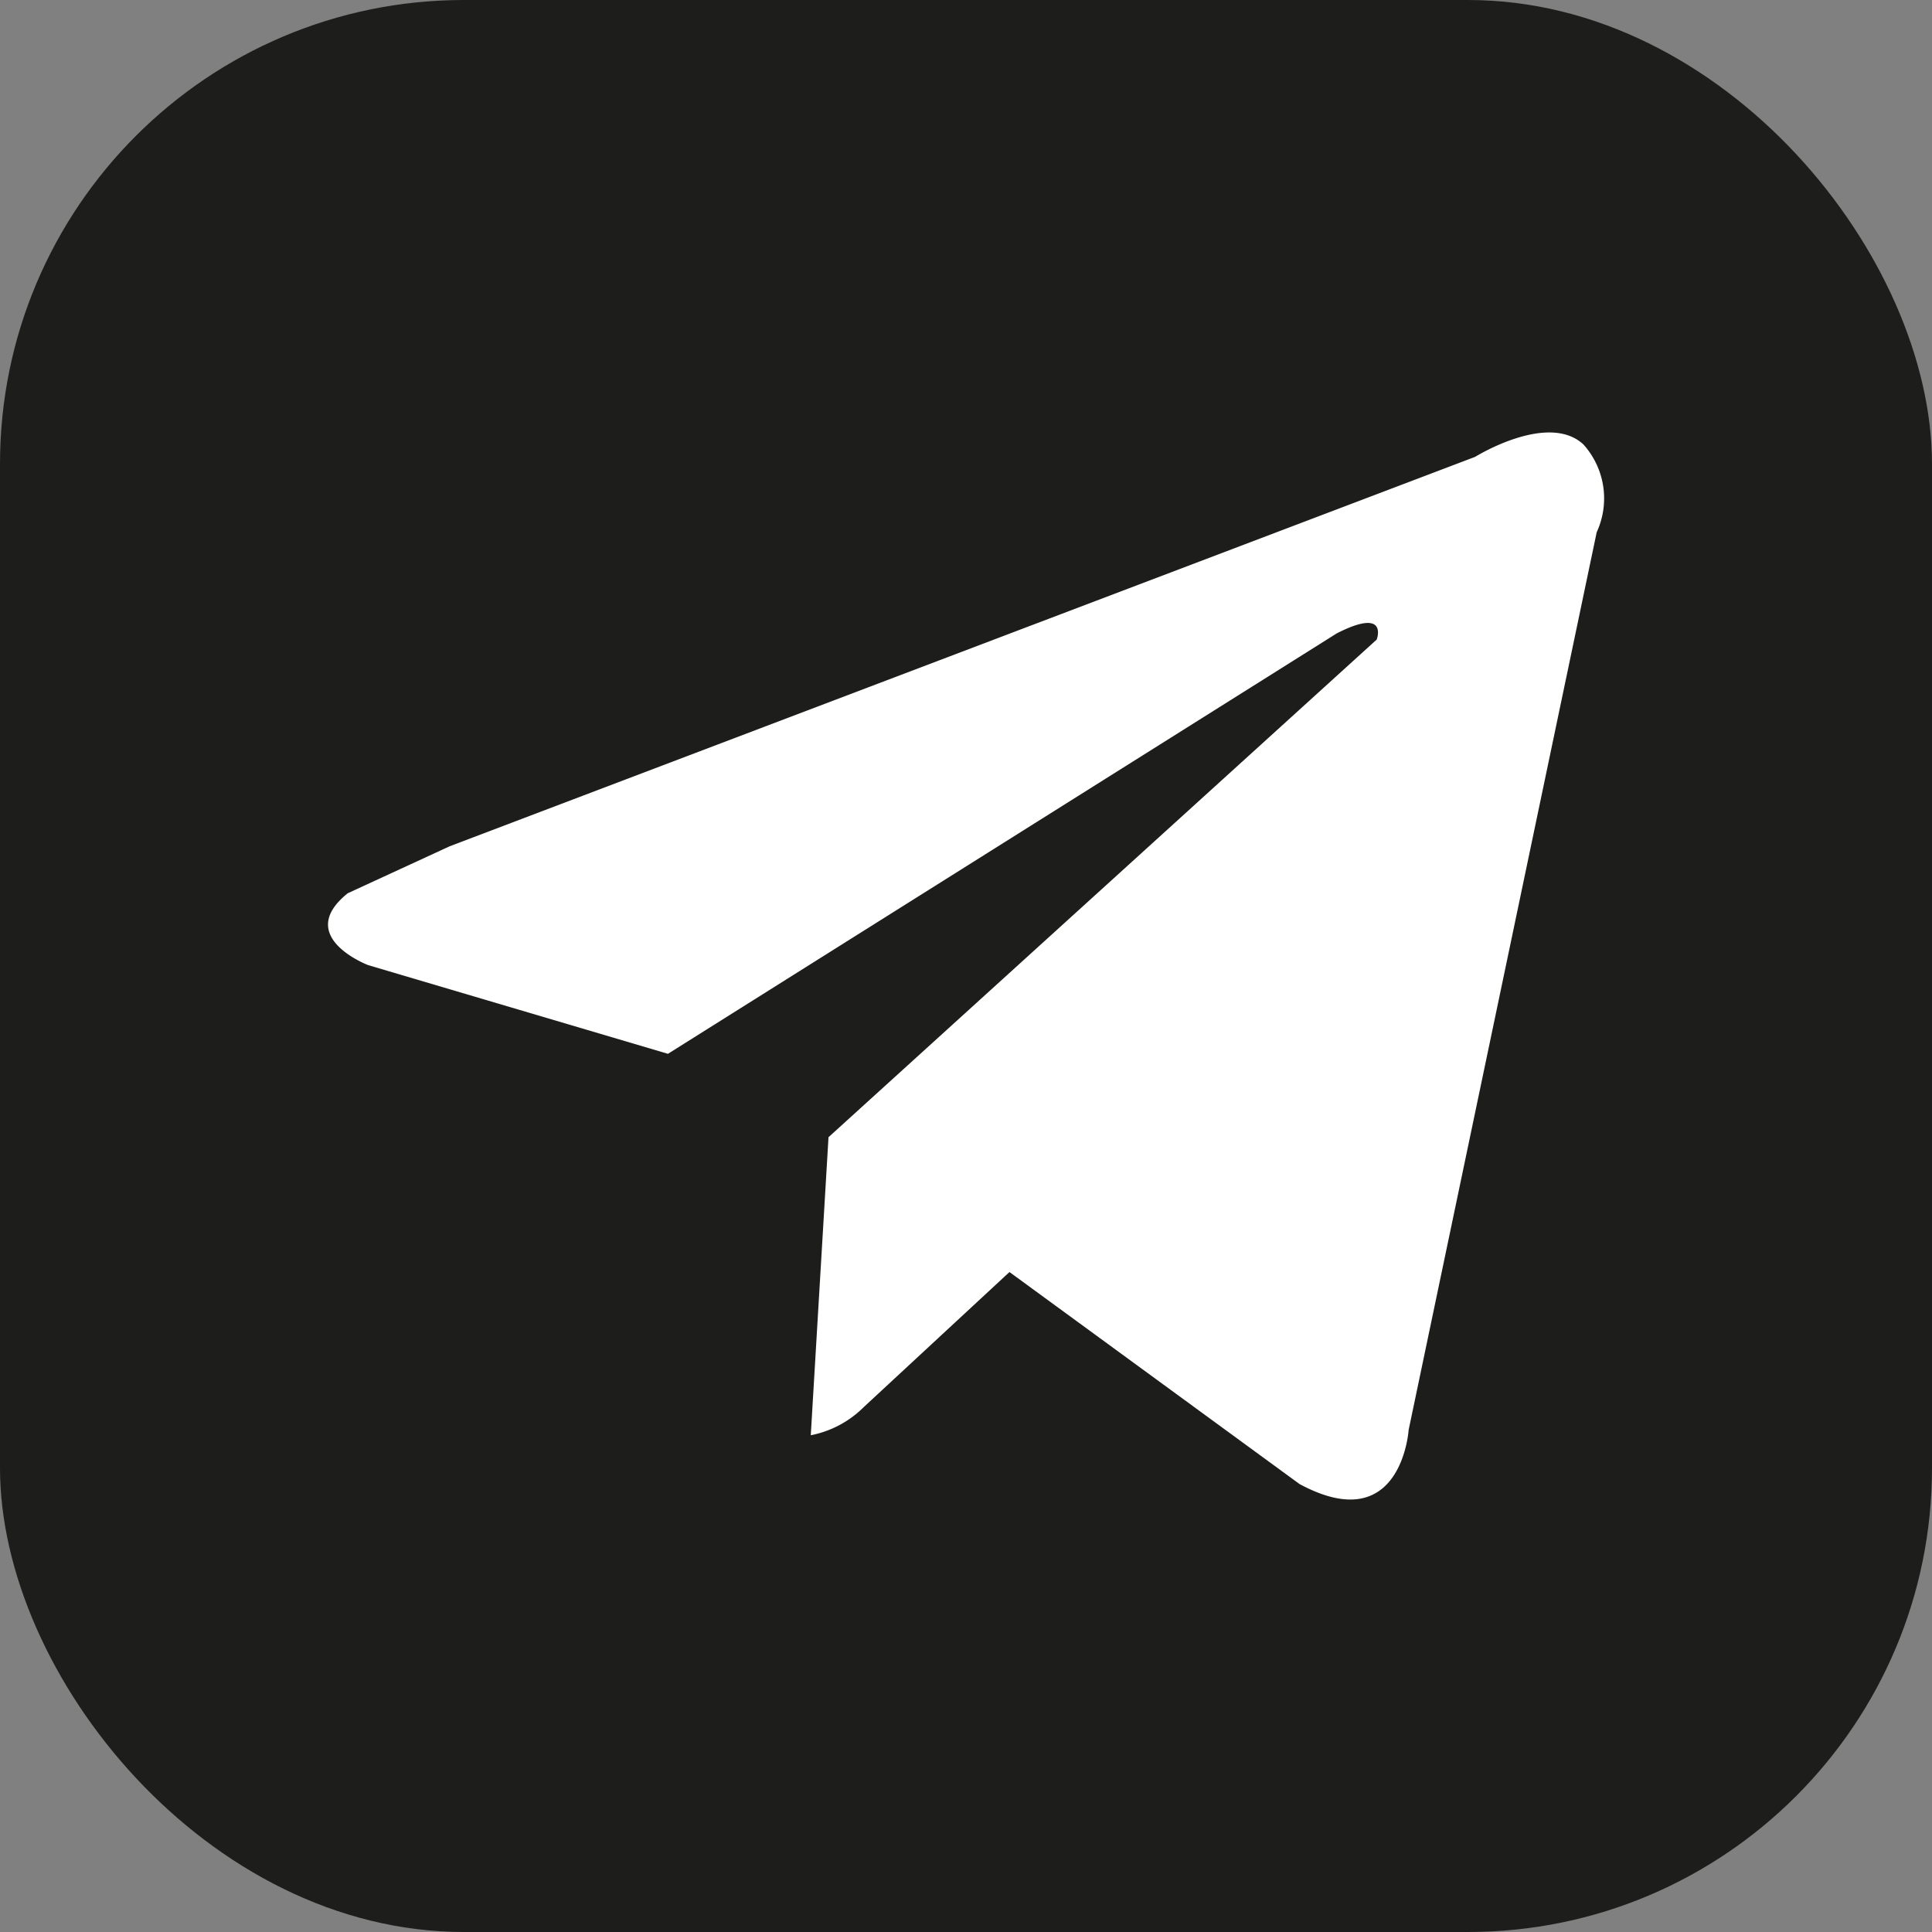
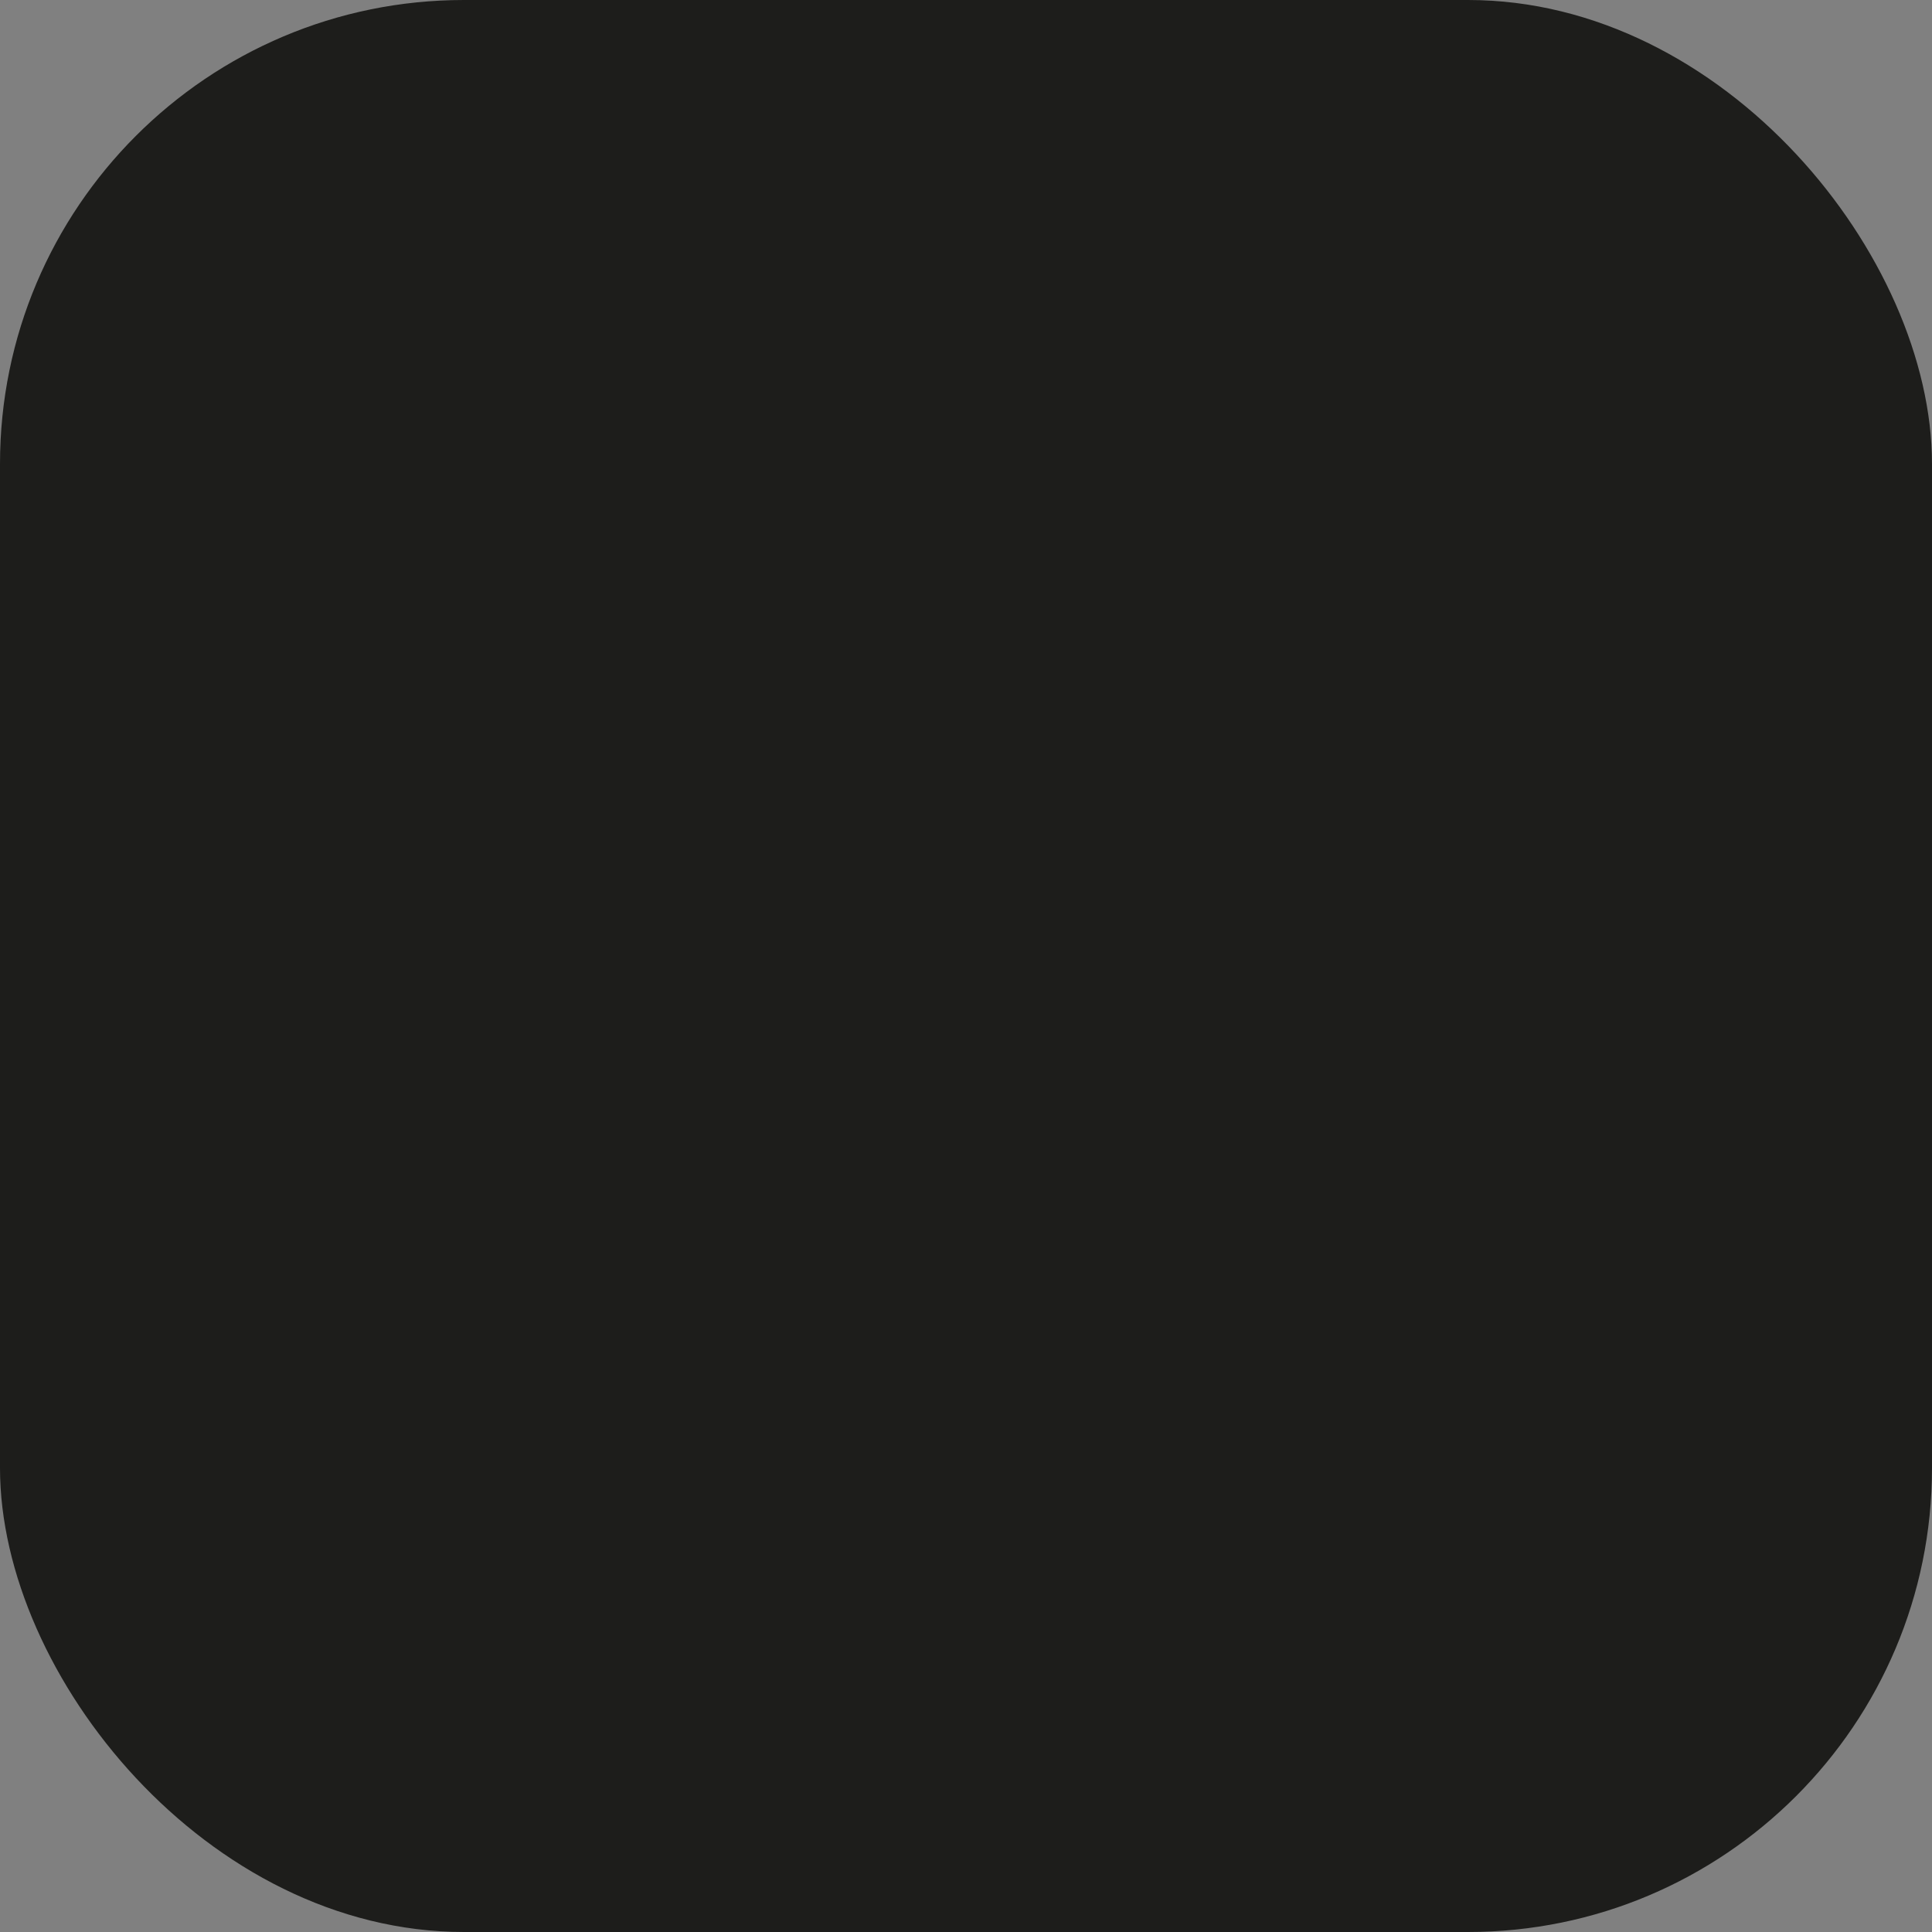
<svg xmlns="http://www.w3.org/2000/svg" viewBox="0 0 21.78 21.78">
  <rect x="0" y="0" width="21.78" height="21.78" fill="#808080" stroke="none" />
  <defs>
    <style>.cls-1{fill:#1d1d1b;}.cls-2{fill:#fff;}</style>
  </defs>
  <g id="Слой_2" data-name="Слой 2">
    <g id="Слой_1-2" data-name="Слой 1">
      <rect class="cls-1" width="21.78" height="21.78" rx="5.23" />
-       <path class="cls-2" d="M5.07,9.54,16.63,5.15s.82-.51,1.22-.14A.91.91,0,0,1,18,6L15.88,16.12s-.08,1.23-1.23.61l-3.27-2.39L9.74,15.86a1.16,1.16,0,0,1-.6.32l.2-3.36,6.18-5.61s.14-.37-.45-.07L7.53,11.88l-3.38-1s-.84-.32-.23-.81Z" />
    </g>
  </g>
</svg>